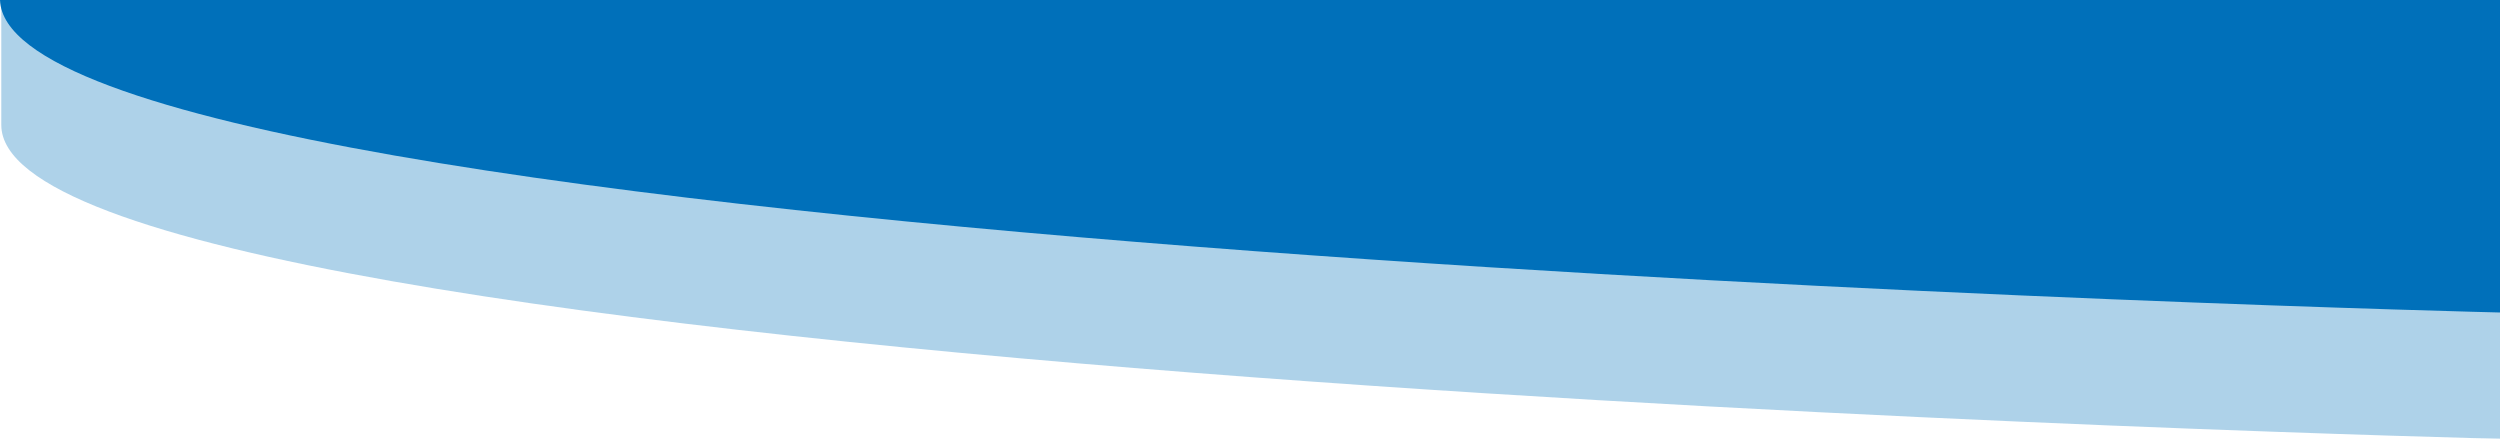
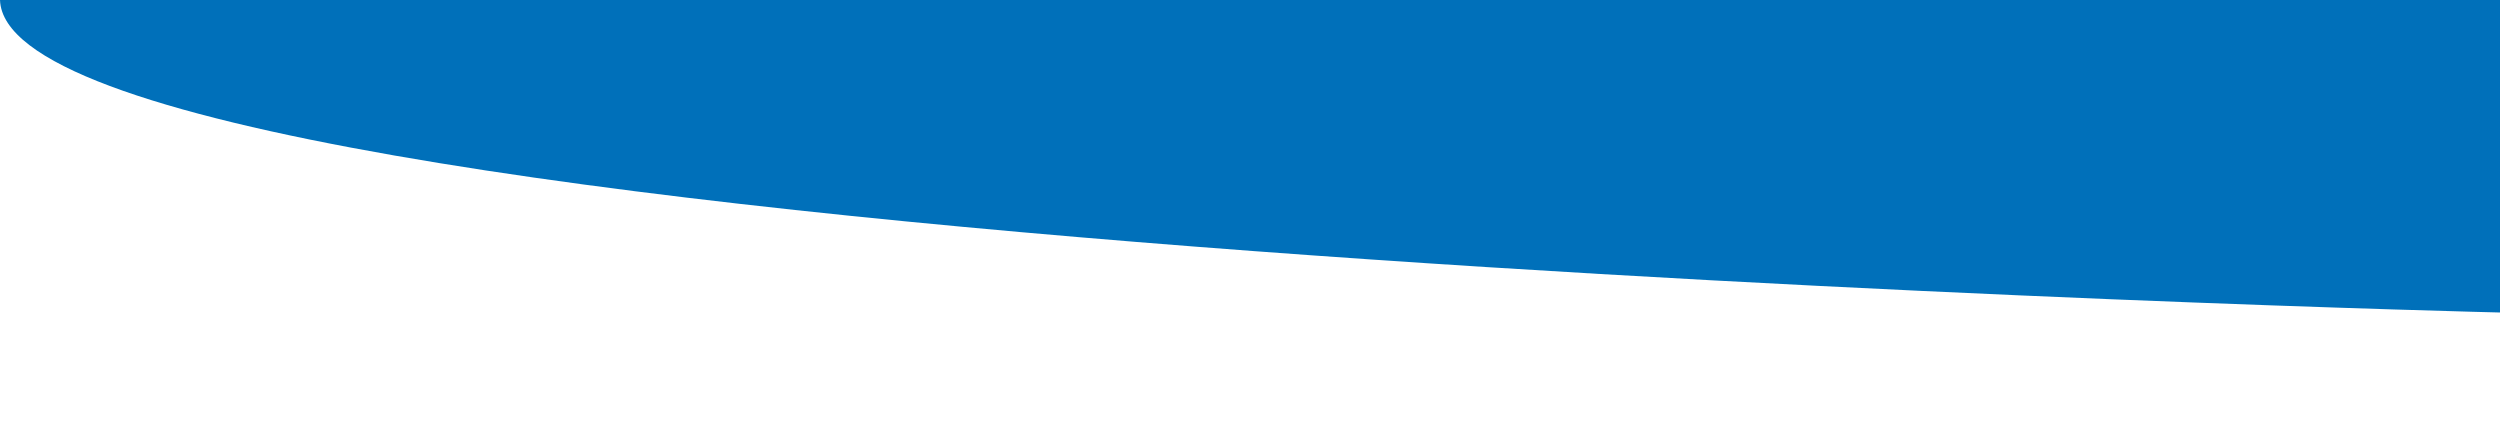
<svg xmlns="http://www.w3.org/2000/svg" width="1920" height="337" viewBox="0 0 1920 337">
  <g id="Capa_2" data-name="Capa 2" transform="translate(-1478 -1014)">
    <g id="Capa_1" data-name="Capa 1" transform="translate(1478 1014)">
      <g id="Grupo_6" data-name="Grupo 6" opacity="0.32">
-         <path id="Trazado_11" data-name="Trazado 11" d="M1,96C1,291,1920,337,1920,337V0H1Z" fill="#0070ba" />
-       </g>
+         </g>
      <path id="Trazado_12" data-name="Trazado 12" d="M1920,240V0H0C6.56,194.16,1920,240,1920,240Z" fill="#0070ba" />
    </g>
  </g>
</svg>